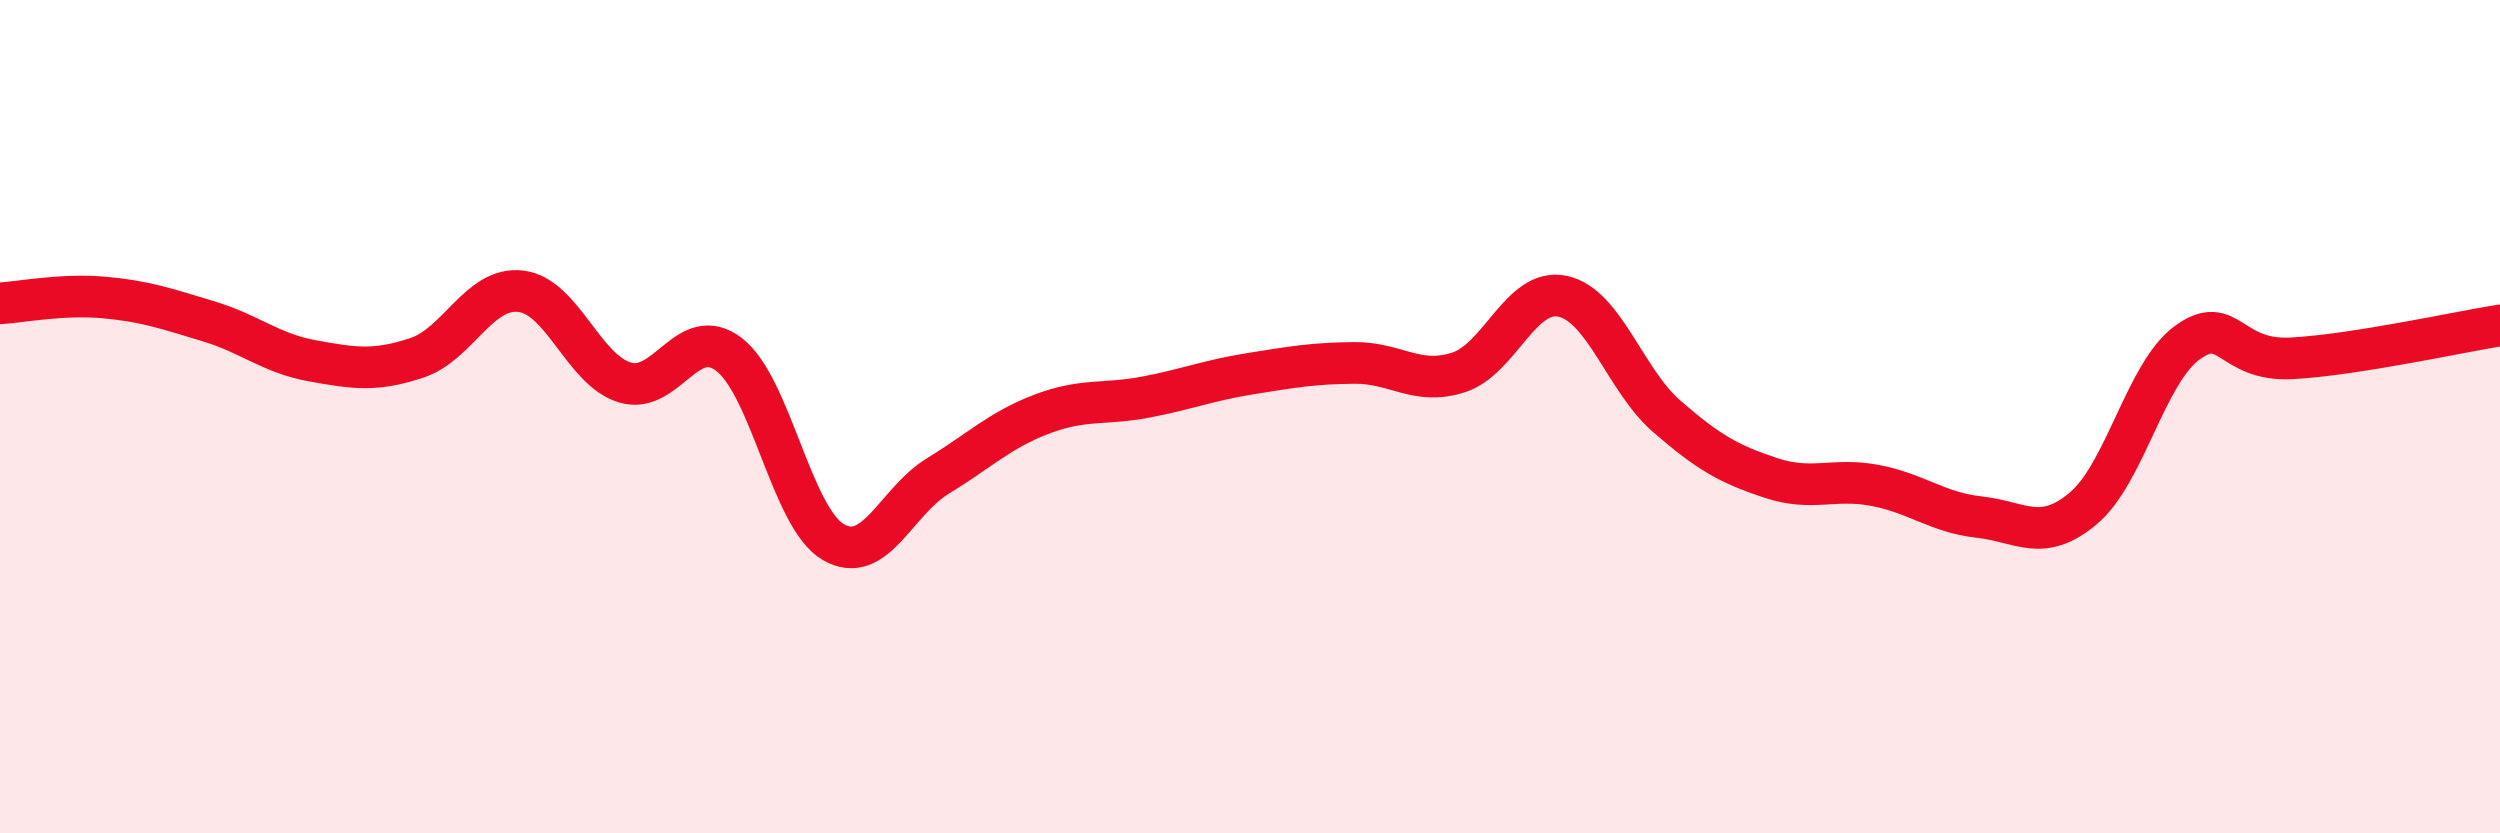
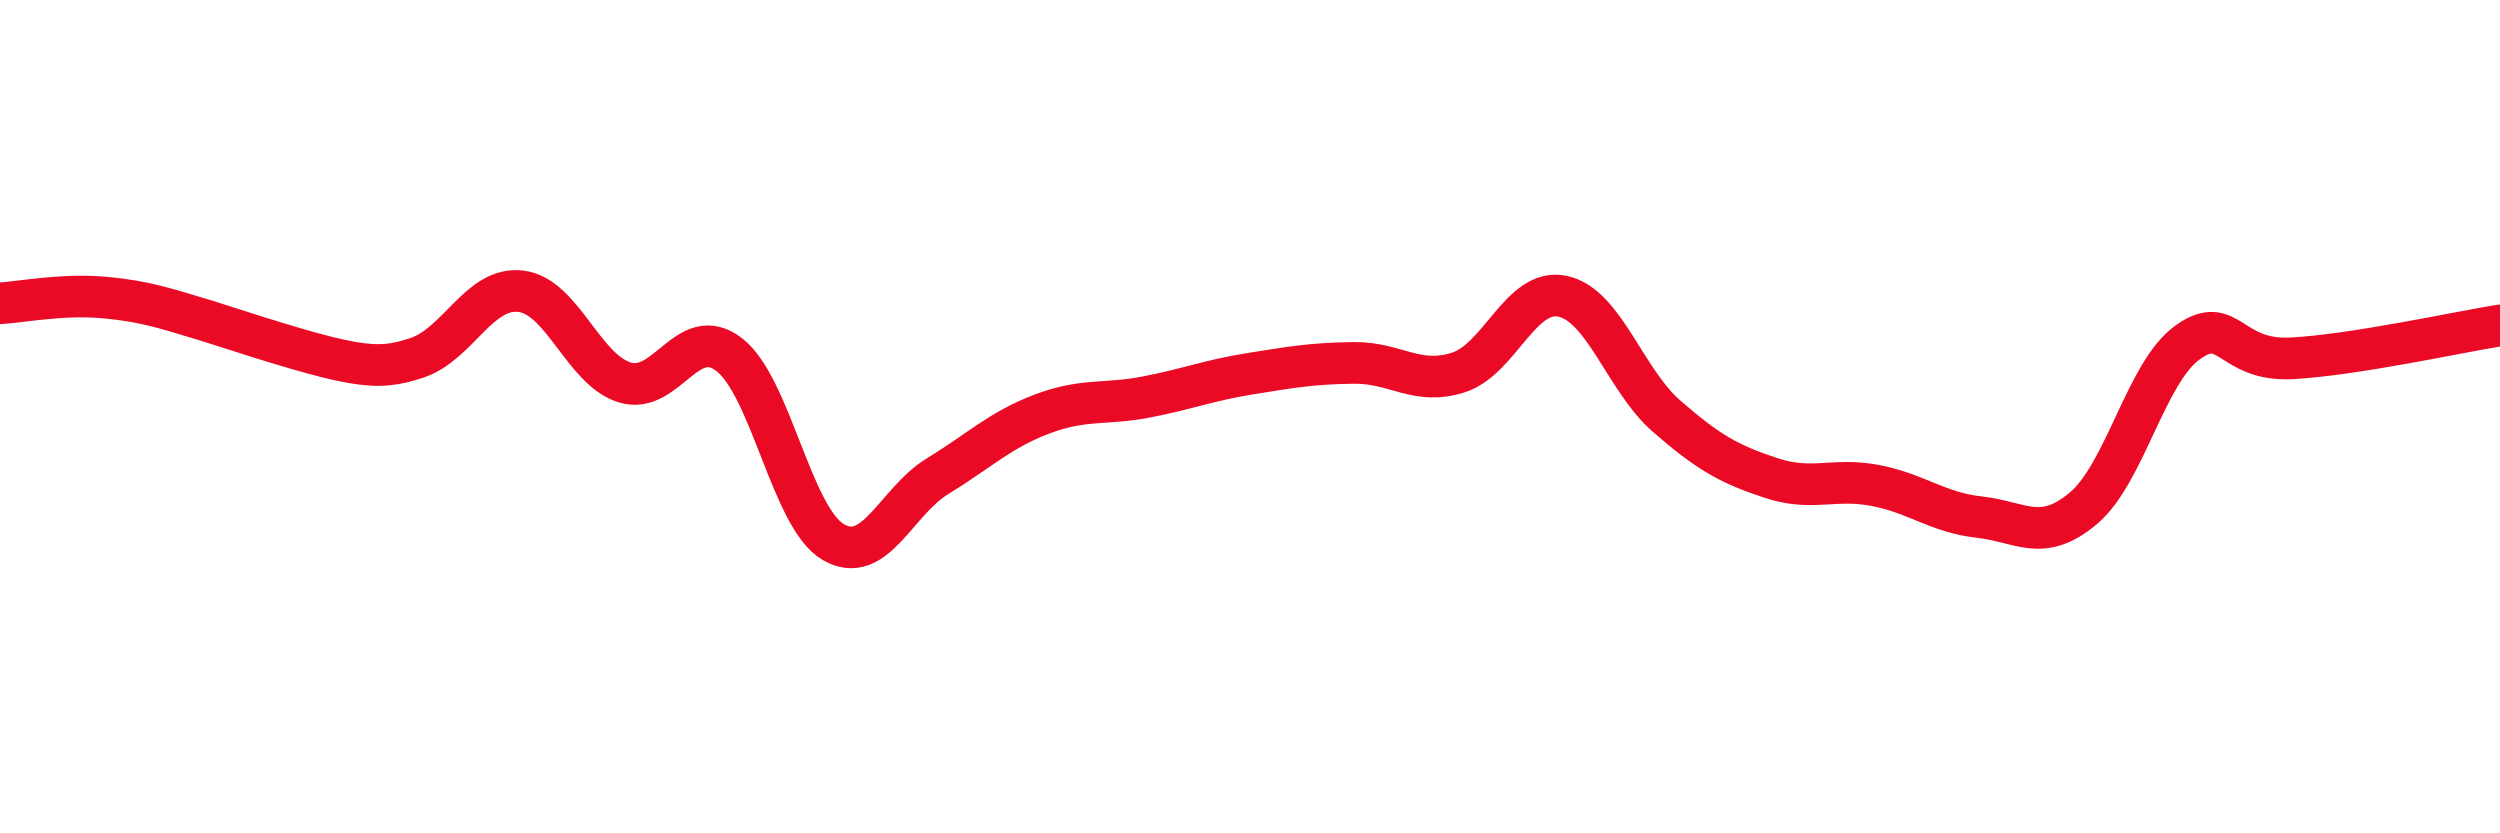
<svg xmlns="http://www.w3.org/2000/svg" width="60" height="20" viewBox="0 0 60 20">
-   <path d="M 0,7.28 C 0.5,7.25 1.5,7.05 2.5,7.14 C 3.5,7.23 4,7.41 5,7.71 C 6,8.01 6.5,8.48 7.5,8.66 C 8.5,8.84 9,8.92 10,8.59 C 11,8.26 11.5,6.87 12.5,6.99 C 13.5,7.11 14,8.88 15,9.18 C 16,9.48 16.5,7.74 17.5,8.51 C 18.5,9.28 19,12.43 20,13.01 C 21,13.59 21.5,12.04 22.5,11.43 C 23.5,10.82 24,10.32 25,9.94 C 26,9.56 26.5,9.72 27.5,9.53 C 28.5,9.34 29,9.13 30,8.97 C 31,8.81 31.5,8.72 32.5,8.71 C 33.5,8.7 34,9.26 35,8.94 C 36,8.62 36.5,6.9 37.5,7.11 C 38.5,7.32 39,9.12 40,9.99 C 41,10.86 41.5,11.14 42.5,11.47 C 43.5,11.8 44,11.46 45,11.65 C 46,11.84 46.5,12.3 47.5,12.41 C 48.5,12.52 49,13.04 50,12.2 C 51,11.36 51.5,8.94 52.5,8.22 C 53.5,7.5 53.5,8.68 55,8.6 C 56.5,8.52 59,7.97 60,7.81L60 20L0 20Z" fill="#EB0A25" opacity="0.1" stroke-linecap="round" stroke-linejoin="round" />
-   <path d="M 0,7.28 C 0.5,7.25 1.5,7.05 2.5,7.14 C 3.5,7.23 4,7.41 5,7.71 C 6,8.01 6.5,8.48 7.5,8.66 C 8.5,8.84 9,8.92 10,8.59 C 11,8.26 11.5,6.87 12.5,6.99 C 13.5,7.11 14,8.88 15,9.18 C 16,9.48 16.5,7.74 17.5,8.51 C 18.5,9.28 19,12.43 20,13.01 C 21,13.59 21.5,12.04 22.5,11.43 C 23.5,10.82 24,10.32 25,9.94 C 26,9.56 26.5,9.72 27.5,9.53 C 28.5,9.34 29,9.13 30,8.97 C 31,8.81 31.5,8.72 32.5,8.71 C 33.5,8.7 34,9.26 35,8.94 C 36,8.62 36.5,6.9 37.5,7.11 C 38.5,7.32 39,9.12 40,9.99 C 41,10.86 41.5,11.14 42.5,11.47 C 43.5,11.8 44,11.46 45,11.65 C 46,11.84 46.5,12.3 47.5,12.41 C 48.5,12.52 49,13.04 50,12.2 C 51,11.36 51.5,8.94 52.5,8.22 C 53.5,7.5 53.5,8.68 55,8.6 C 56.5,8.52 59,7.97 60,7.81" stroke="#EB0A25" stroke-width="1" fill="none" stroke-linecap="round" stroke-linejoin="round" />
+   <path d="M 0,7.28 C 0.5,7.25 1.5,7.05 2.5,7.14 C 3.5,7.23 4,7.41 5,7.71 C 8.5,8.84 9,8.92 10,8.59 C 11,8.26 11.5,6.87 12.5,6.99 C 13.5,7.11 14,8.88 15,9.18 C 16,9.48 16.5,7.74 17.5,8.51 C 18.5,9.28 19,12.43 20,13.01 C 21,13.59 21.5,12.04 22.5,11.43 C 23.5,10.82 24,10.32 25,9.94 C 26,9.56 26.5,9.72 27.5,9.53 C 28.5,9.34 29,9.13 30,8.97 C 31,8.81 31.5,8.72 32.5,8.71 C 33.5,8.7 34,9.26 35,8.94 C 36,8.62 36.5,6.9 37.5,7.11 C 38.5,7.32 39,9.12 40,9.99 C 41,10.86 41.5,11.14 42.5,11.47 C 43.5,11.8 44,11.46 45,11.65 C 46,11.84 46.5,12.3 47.5,12.41 C 48.5,12.52 49,13.04 50,12.2 C 51,11.36 51.5,8.94 52.5,8.22 C 53.5,7.5 53.5,8.68 55,8.6 C 56.5,8.52 59,7.97 60,7.81" stroke="#EB0A25" stroke-width="1" fill="none" stroke-linecap="round" stroke-linejoin="round" />
</svg>